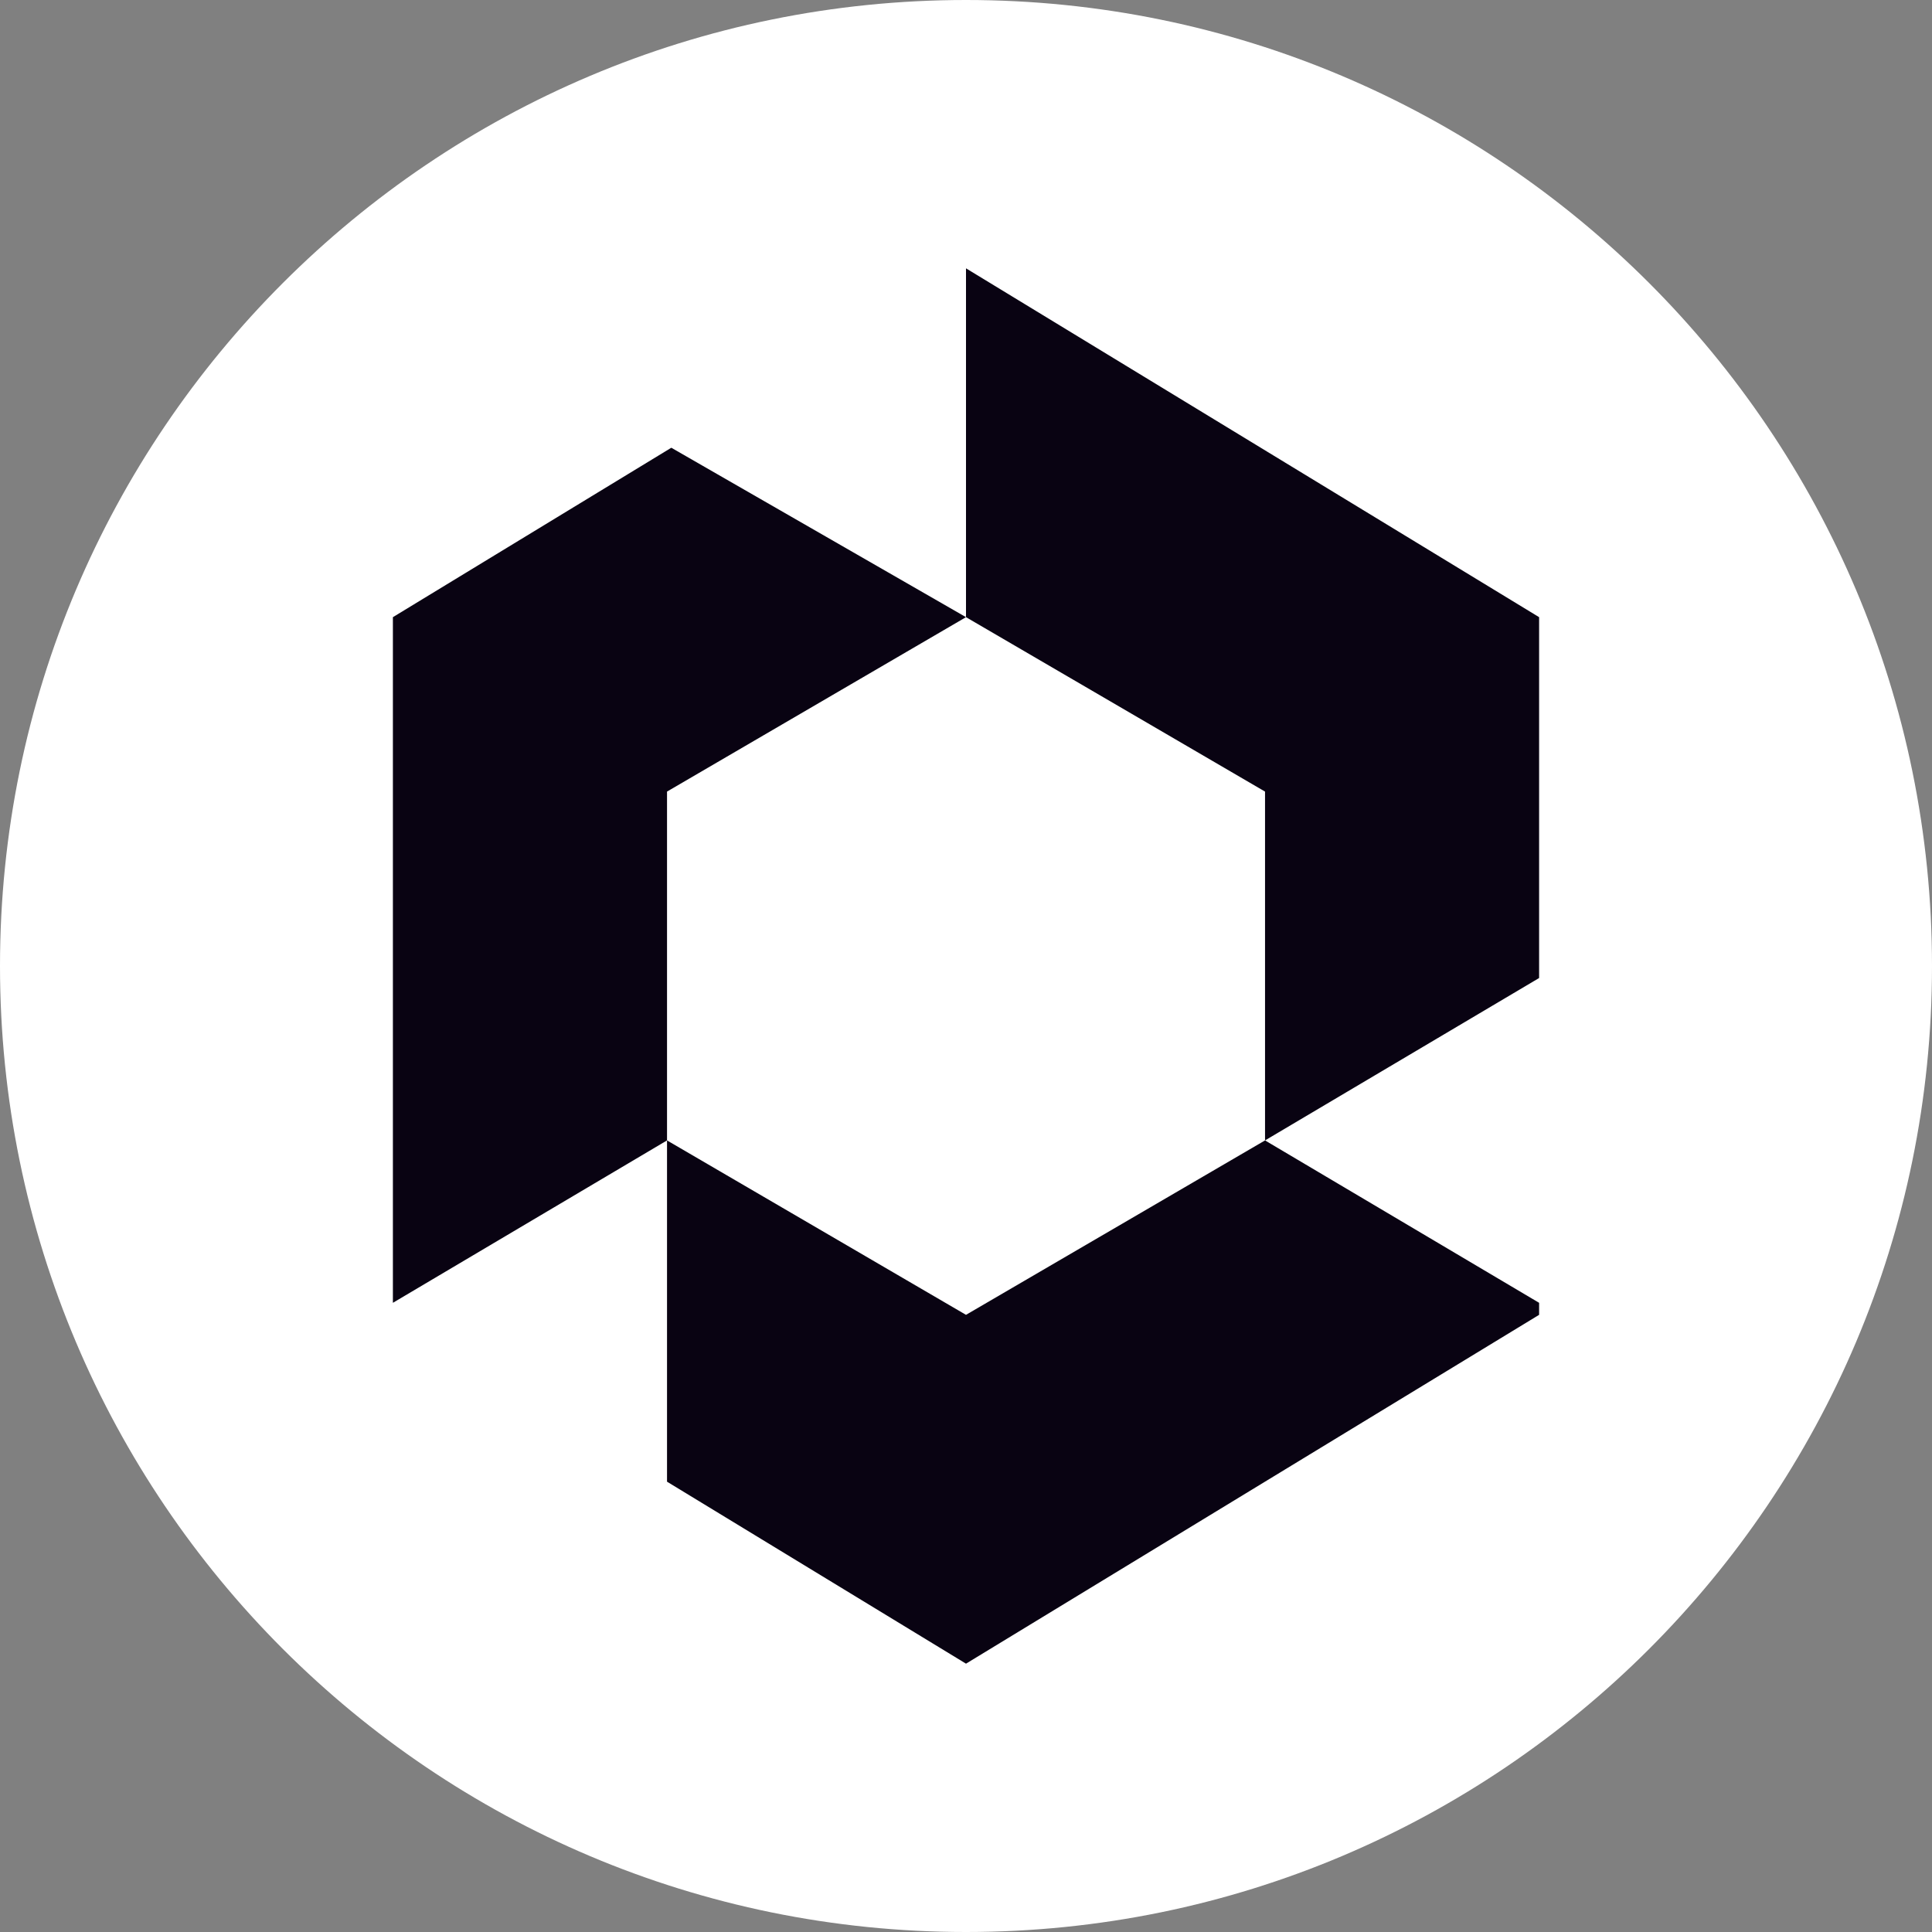
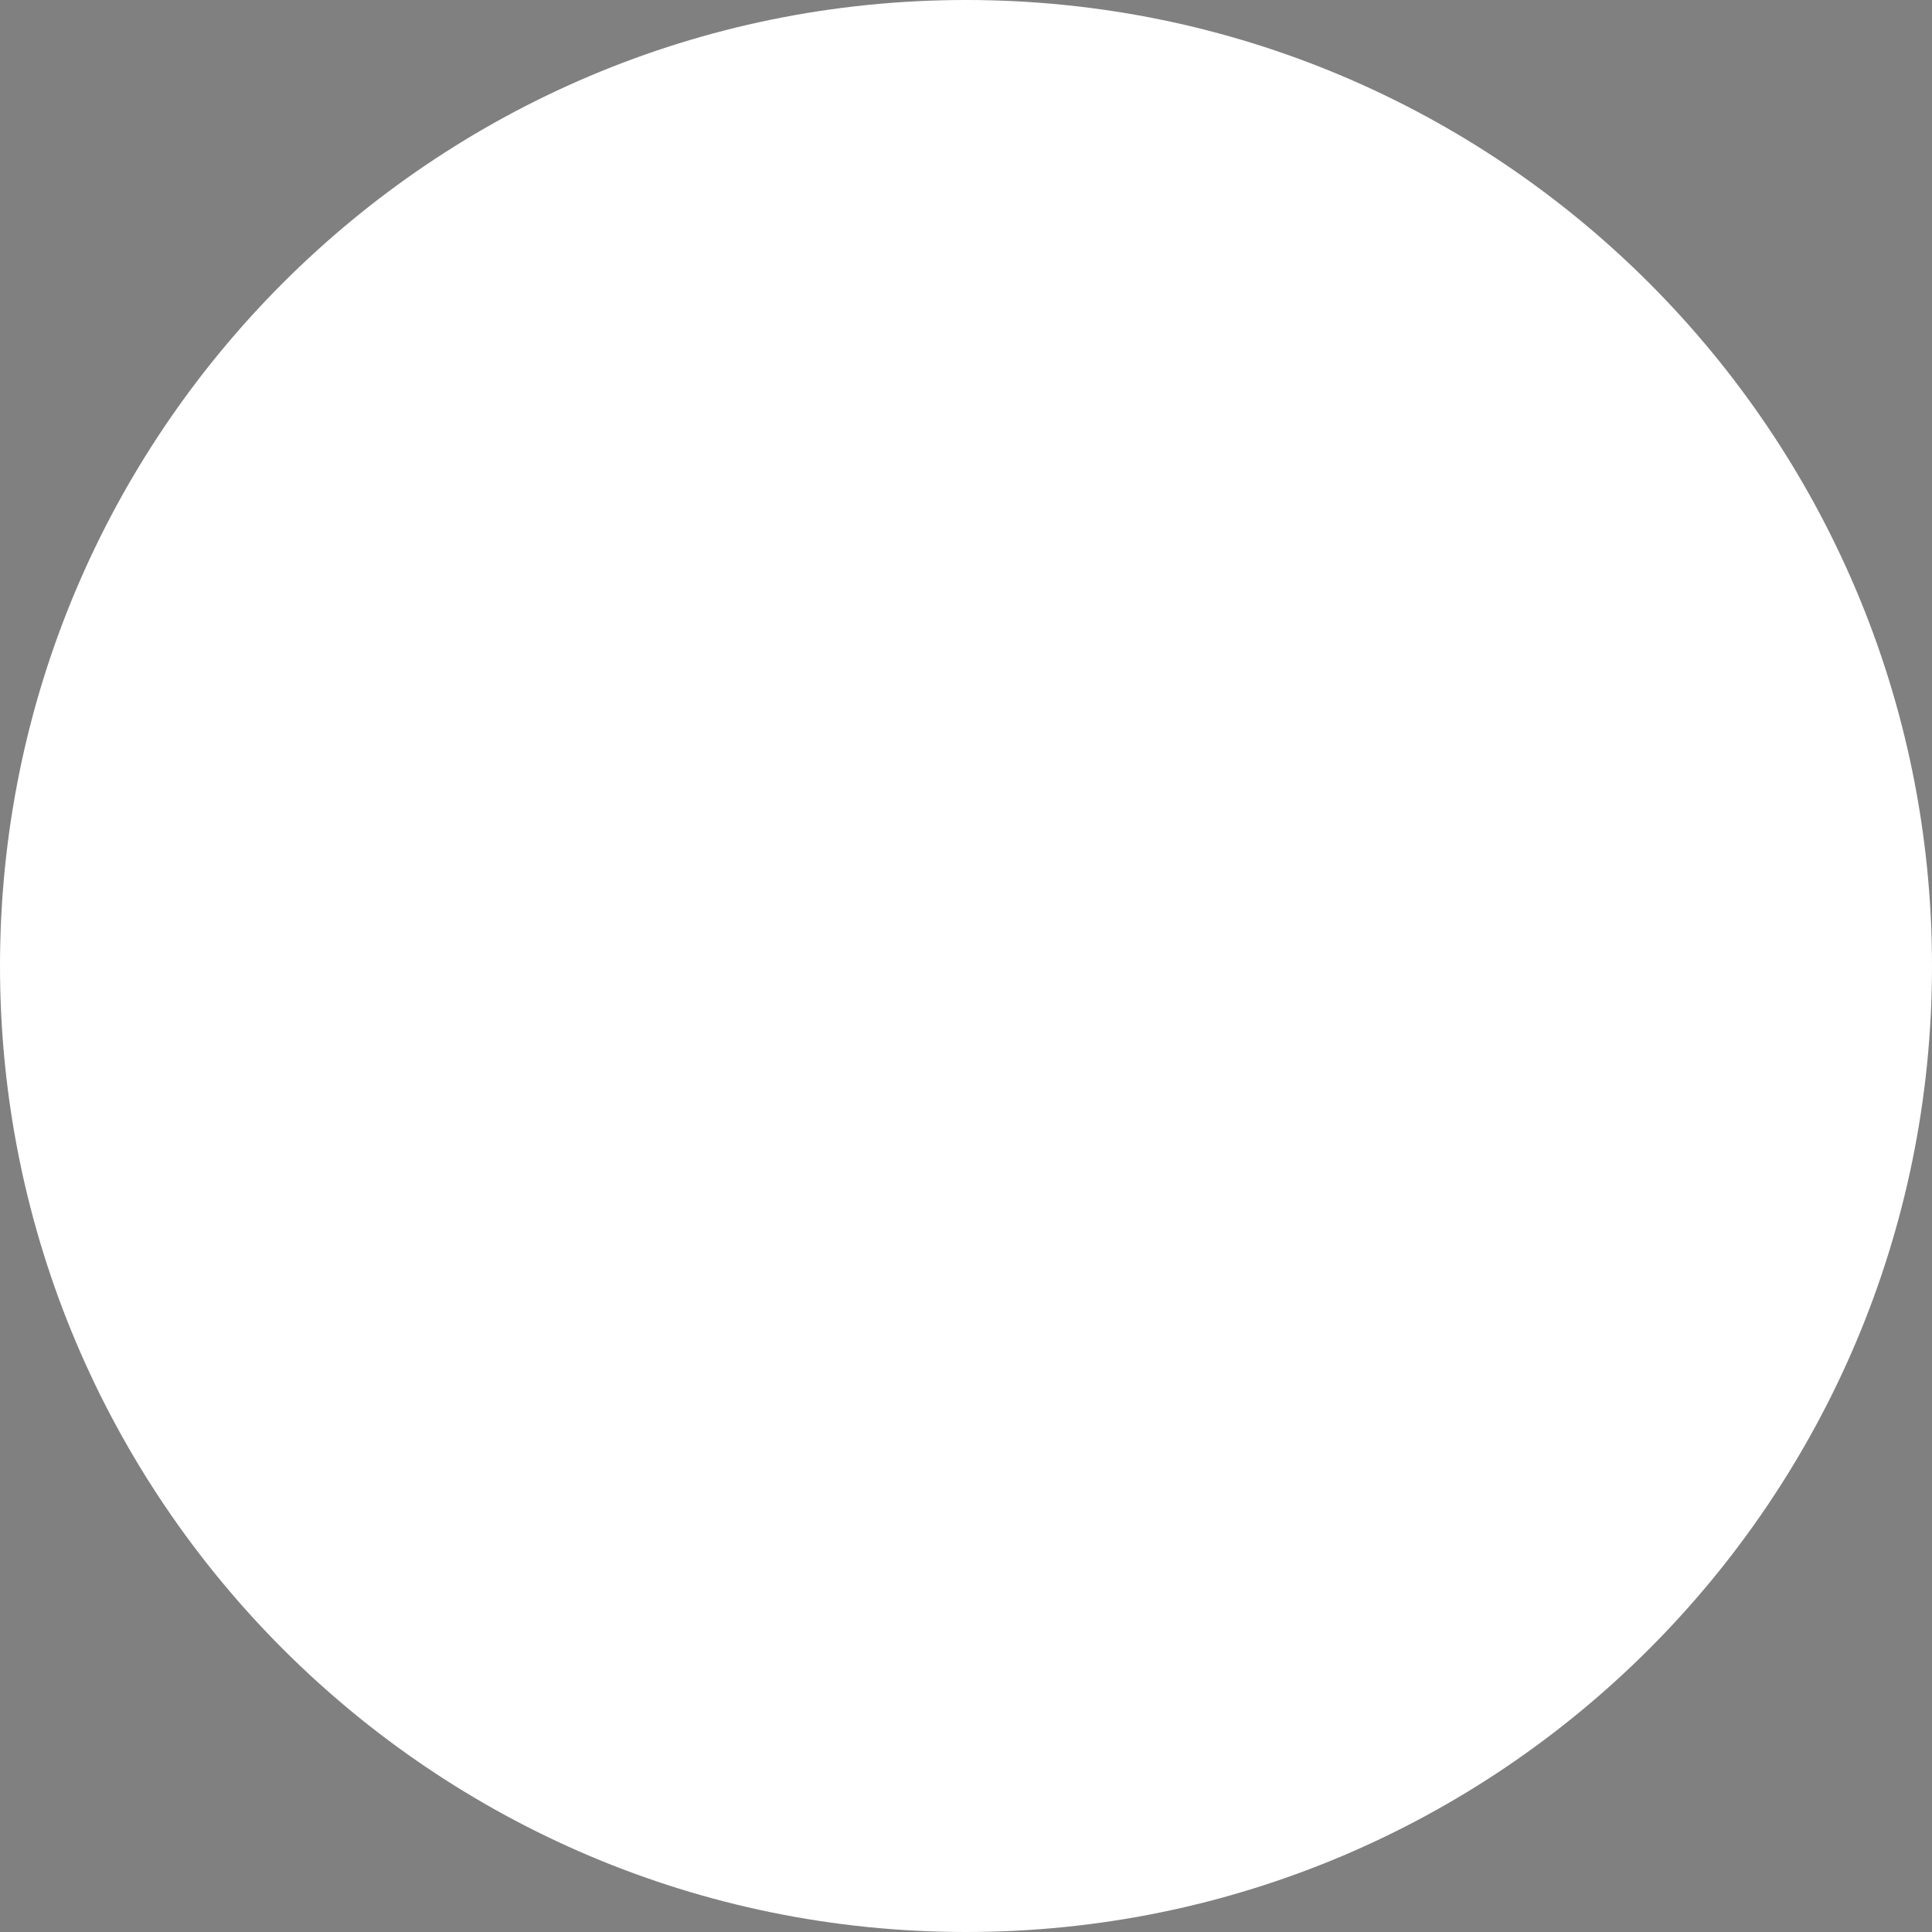
<svg xmlns="http://www.w3.org/2000/svg" width="36" height="36" viewBox="0 0 36 36" fill="none">
  <rect x="0" y="0" width="36" height="36" fill="#808080" stroke="none" />
  <path d="M18 36C27.941 36 36 27.941 36 18C36 8.059 27.941 0 18 0C8.059 0 0 8.059 0 18C0 27.941 8.059 36 18 36Z" fill="white" />
-   <path fill-rule="evenodd" clip-rule="evenodd" d="M18 11.5L12.509 8.343L7.321 11.5V24.276L12.429 21.25V27.609L18 31L28.679 24.5V24.276L23.572 21.25L28.679 18.224V11.5L18 5L18 11.5ZM18 11.5L12.429 14.75V21.25L18 24.5L23.572 21.25V14.75L18 11.5Z" fill="#090312" />
</svg>